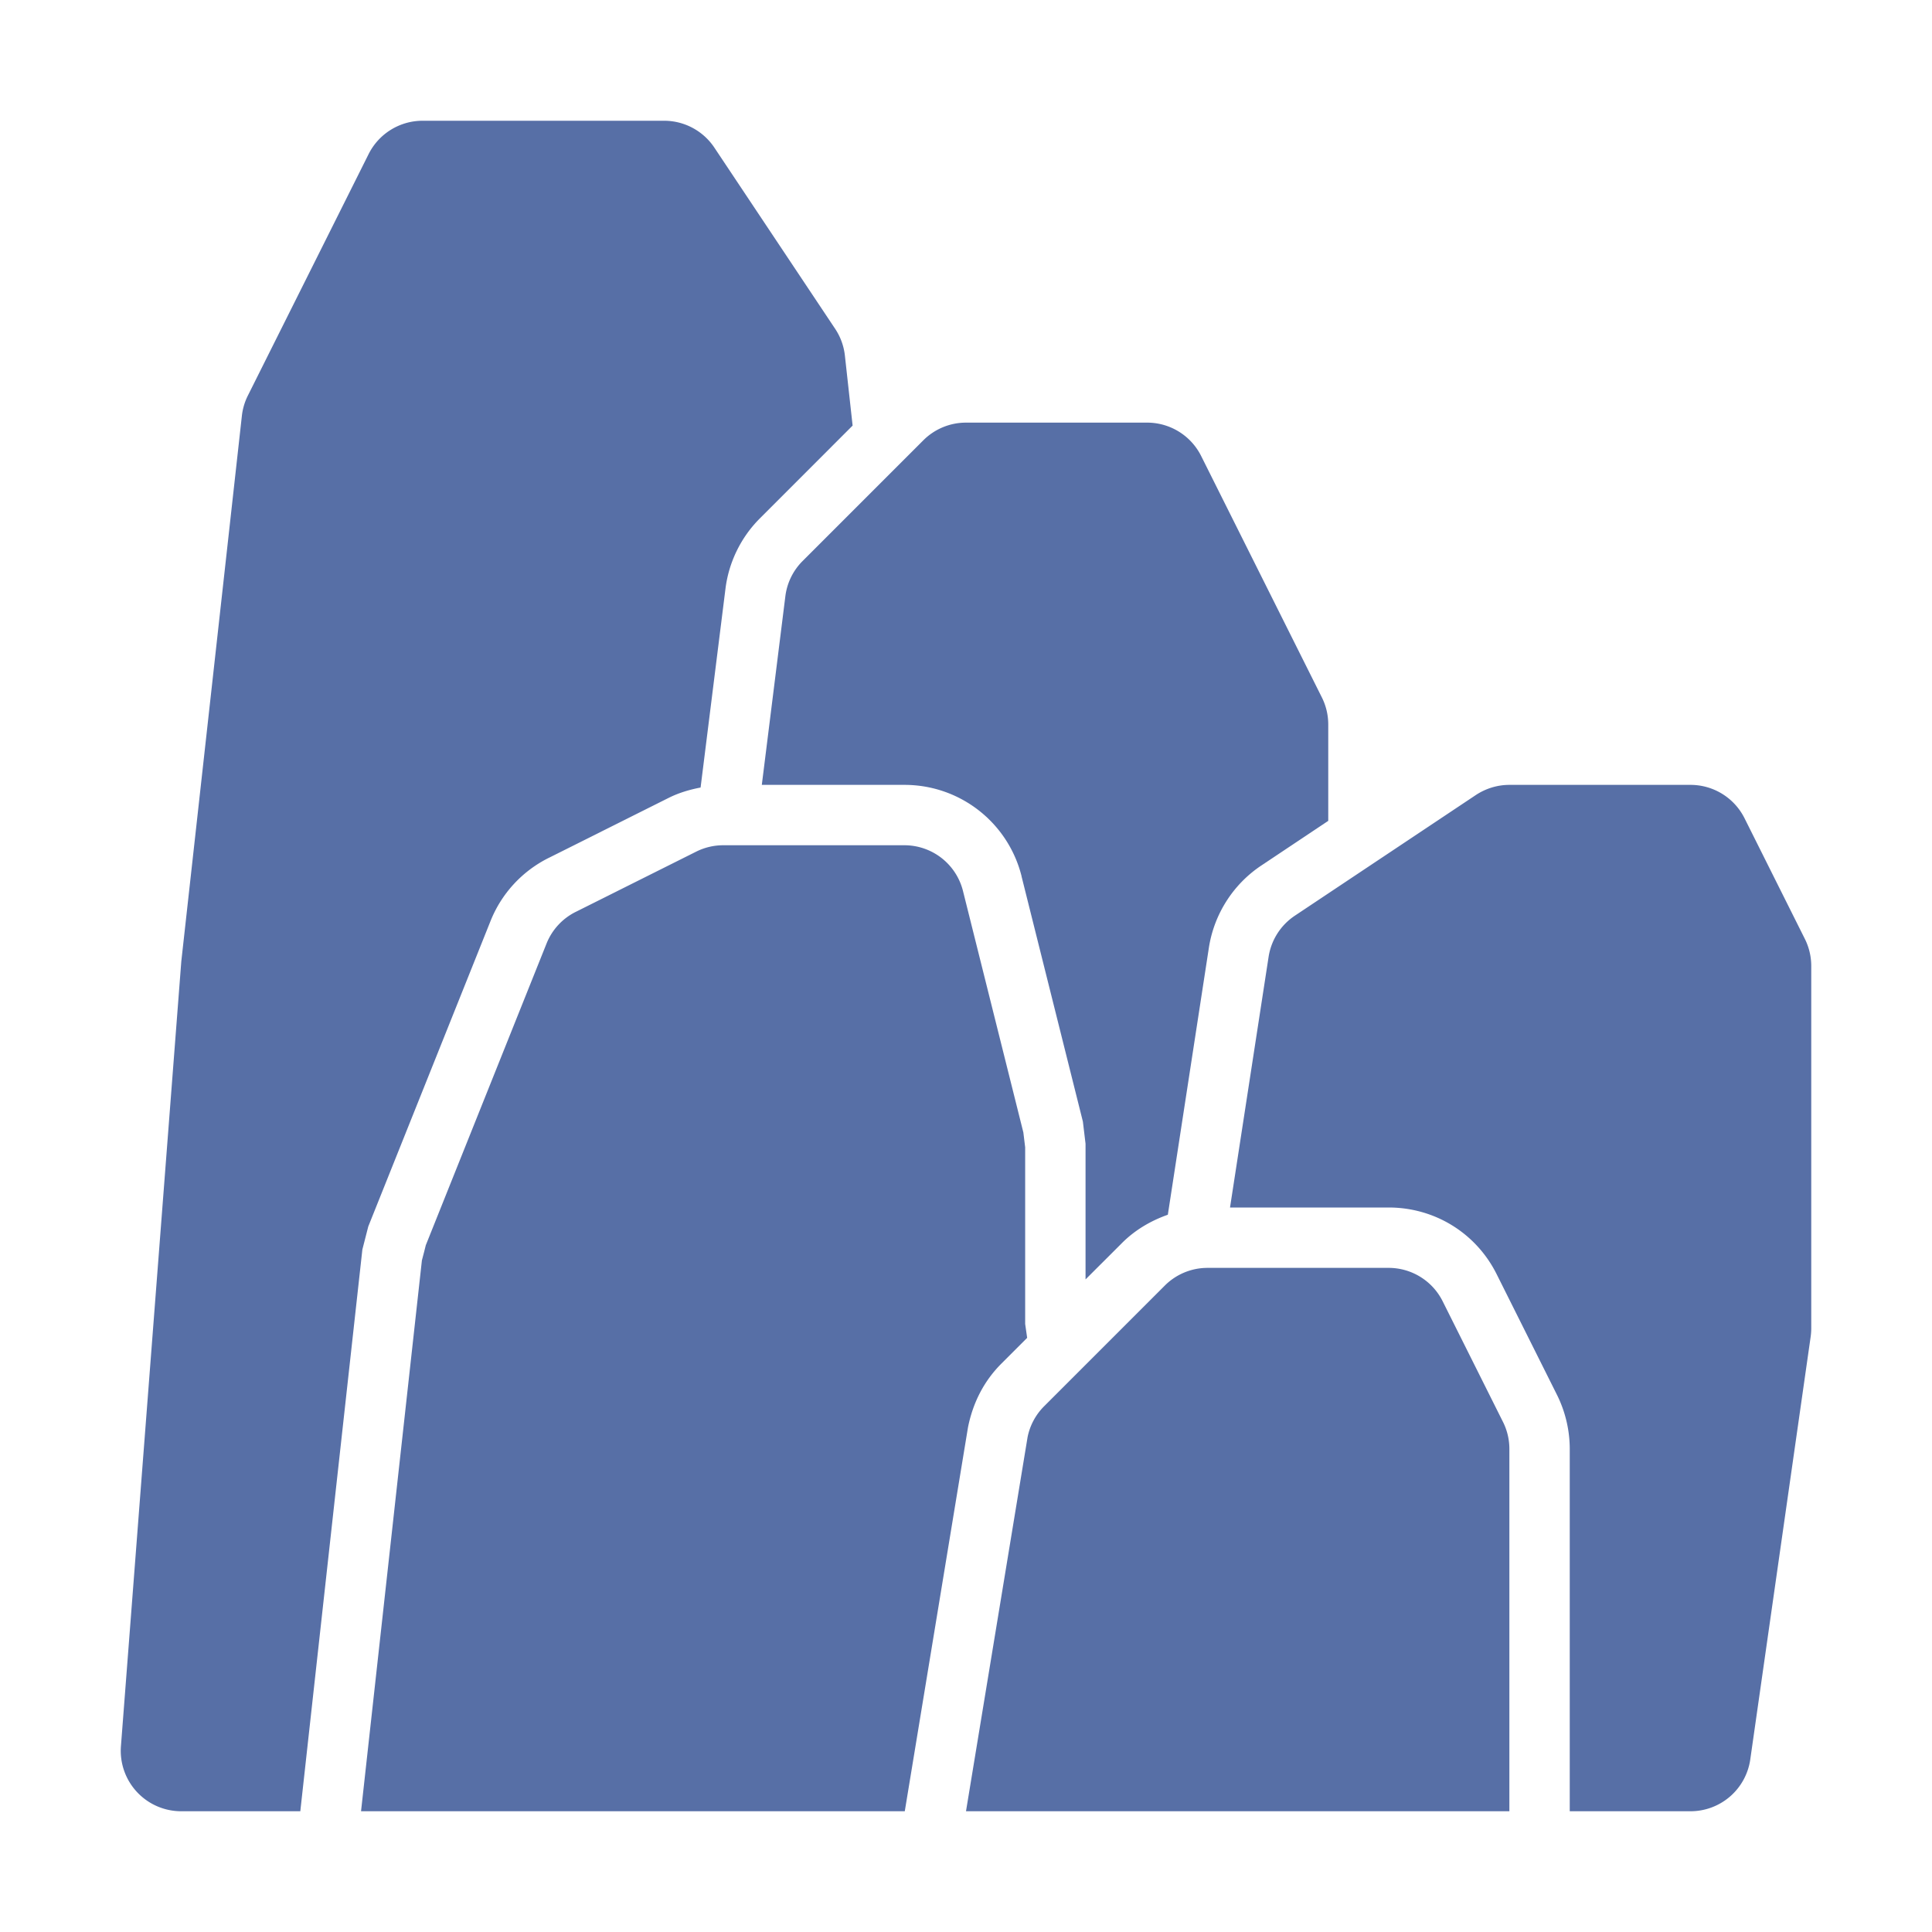
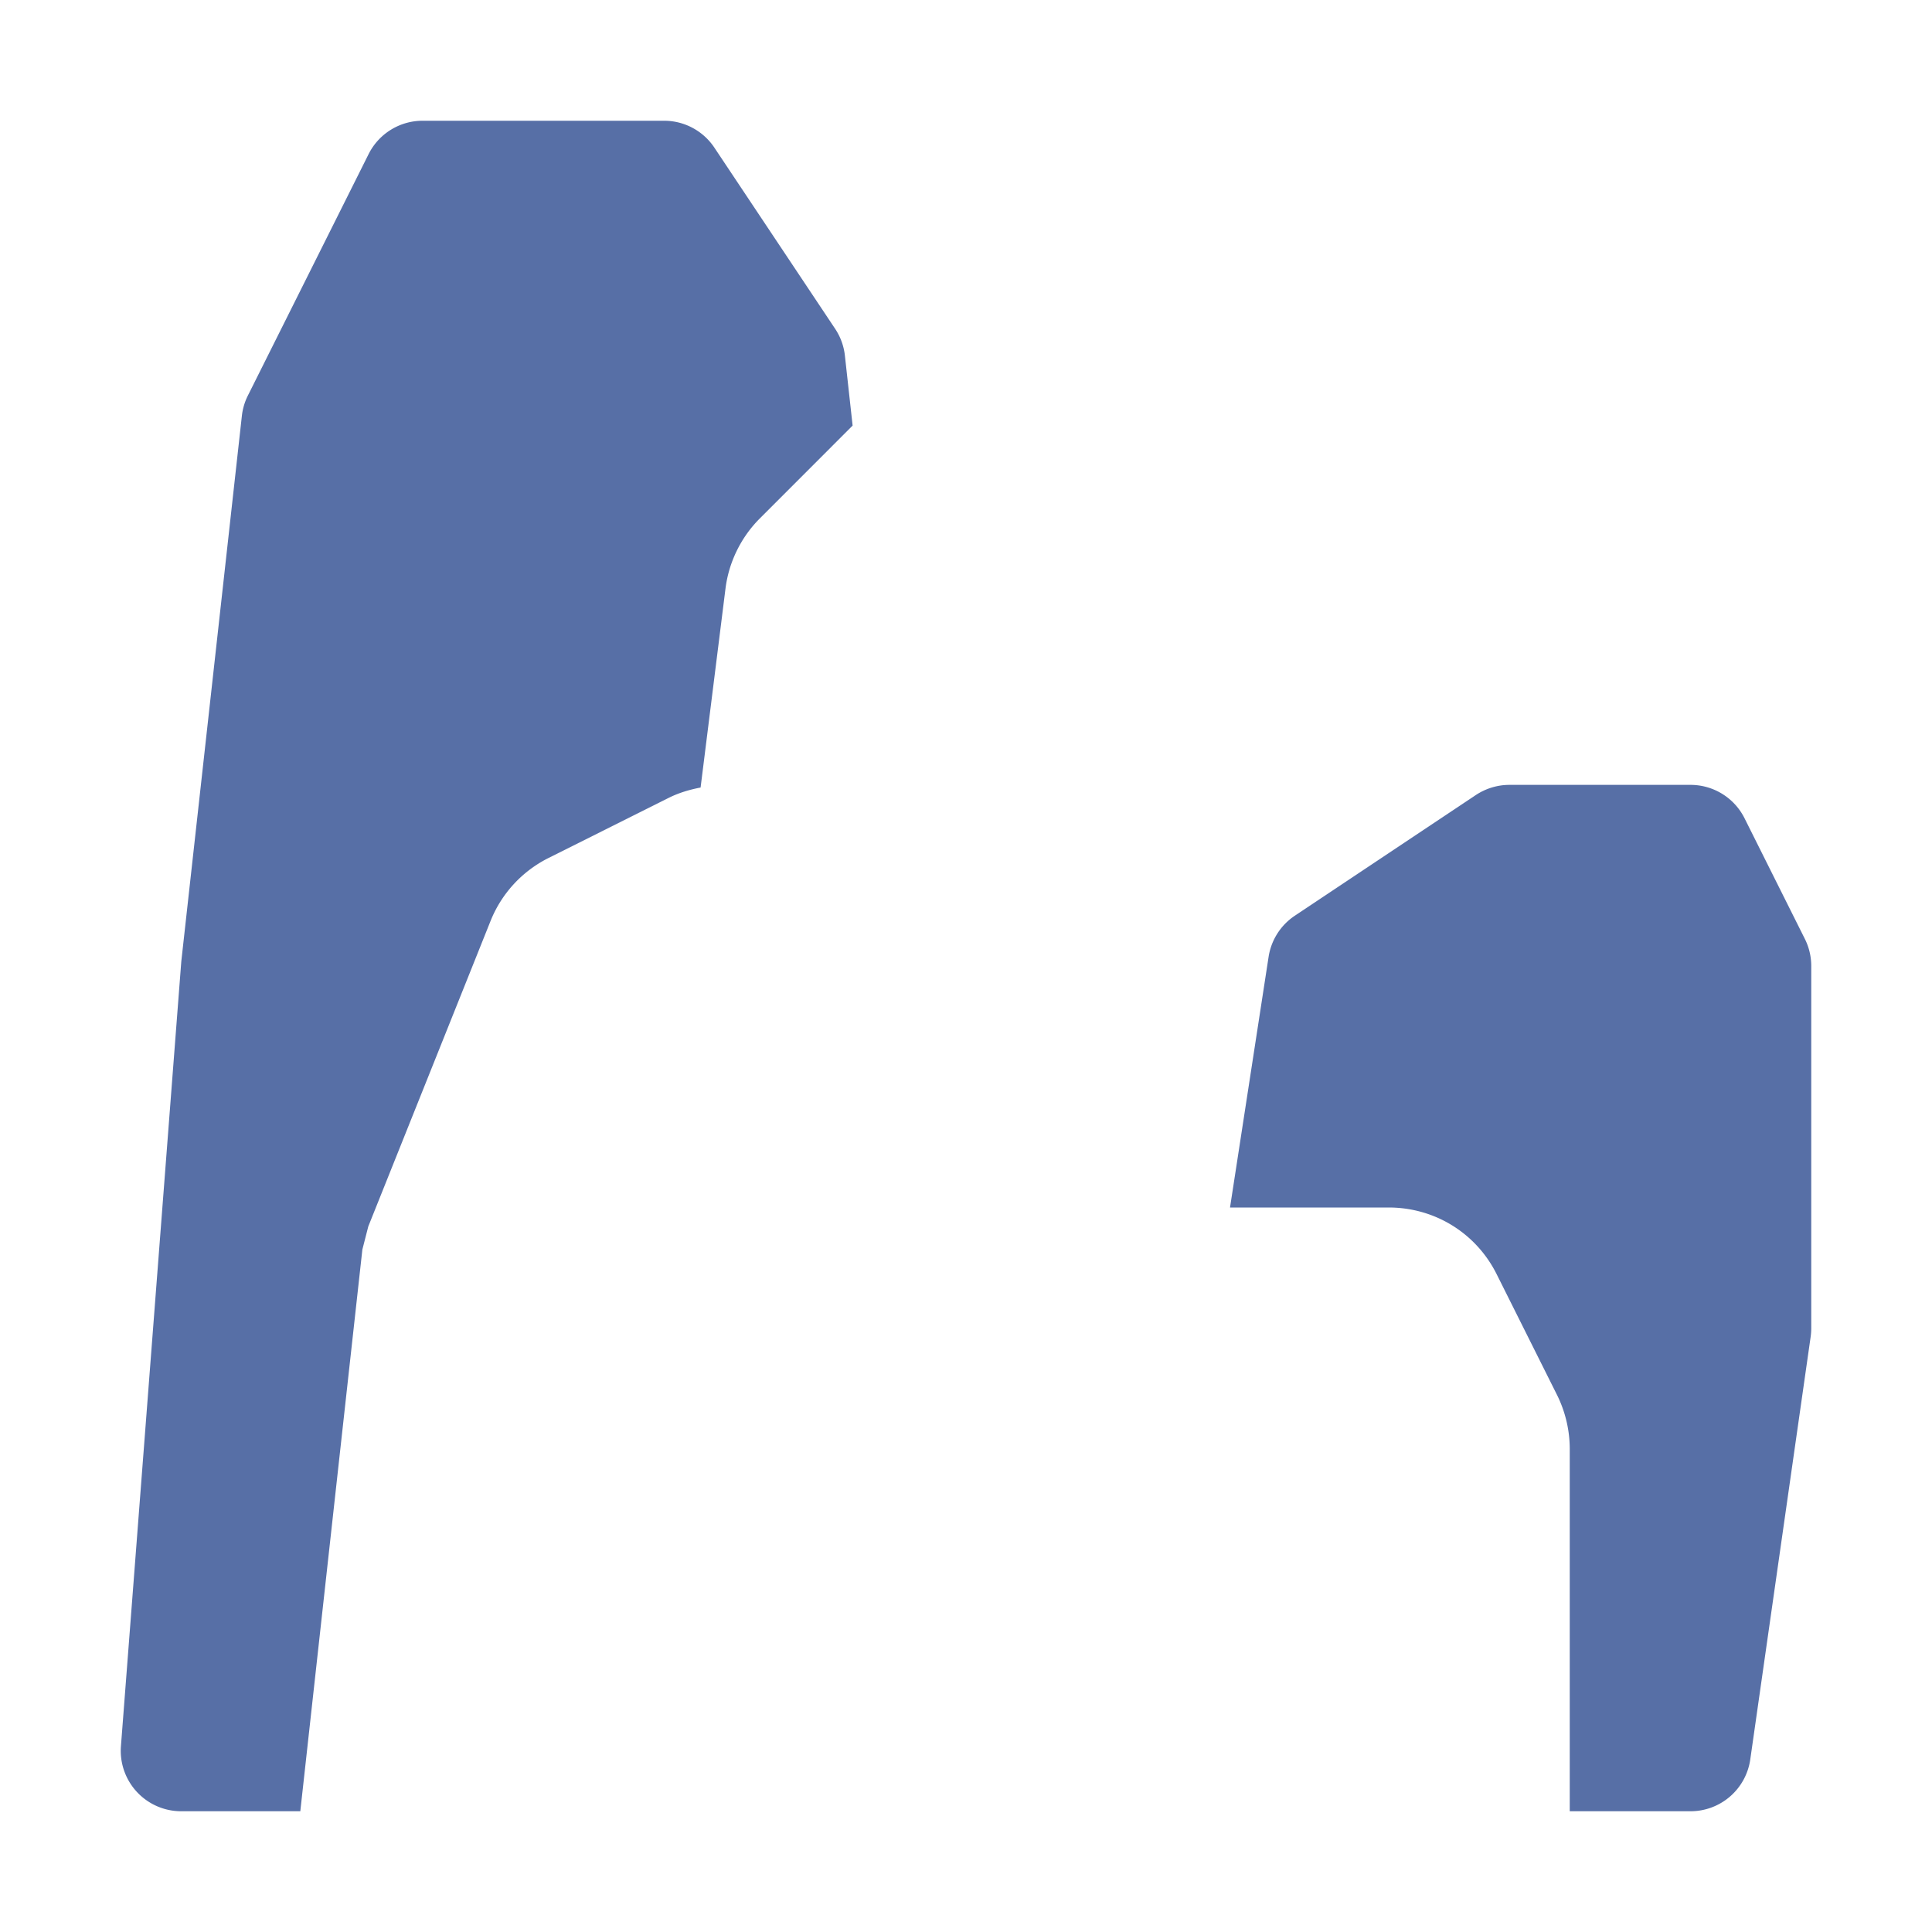
<svg xmlns="http://www.w3.org/2000/svg" xml:space="preserve" style="enable-background:new 0 0 512 512" viewBox="0 0 32 32" y="0" x="0" height="512" width="512" version="1.1">
  <g>
    <path data-original="#000000" opacity="1" fill="#576fa6" d="m6.002 20.696.098-.382 2.024-5.057c.181-.455.523-.827.963-1.047l1.999-1c.163-.08.339-.132.518-.166l.412-3.292c.054-.438.256-.853.57-1.166l1.536-1.537-.128-1.16a.995.995 0 0 0-.162-.444l-2-3A1 1 0 0 0 11 2H7a1 1 0 0 0-.895.553l-2 4a.993.993 0 0 0-.099.337l-1.003 9.033-1 13A1.001 1.001 0 0 0 3 30h1.974zM29.895 15.553l-1-2A1 1 0 0 0 28 13h-3c-.197 0-.39.059-.555.168l-3 2c-.233.156-.39.402-.433.68L20.373 20H23c.764 0 1.45.424 1.79 1.106l1 2c.137.276.21.585.21.894v6h2a1 1 0 0 0 .99-.858l1-7A.981.981 0 0 0 30 22v-6a1 1 0 0 0-.105-.447z" />
-     <path data-original="#000000" opacity="1" fill="#576fa6" d="M16.033 23.641c.085-.423.274-.776.553-1.055l.427-.427-.033-.23v-2.926l-.03-.246-1-4a1 1 0 0 0-.97-.757h-3a.999.999 0 0 0-.447.105l-2 1a1 1 0 0 0-.481.524l-2 4.997c-.02.083-.042.166-.064.25L5.98 30h9.006zM24.895 23.553l-1-2A1 1 0 0 0 23 21h-3a1 1 0 0 0-.707.293l-2 2a1 1 0 0 0-.273.51L16 30h9v-6a.999.999 0 0 0-.105-.447z" />
-     <path data-original="#000000" opacity="1" fill="#576fa6" d="m16.92 14.515 1.016 4.062.044.367v2.247l.606-.605c.213-.213.475-.367.757-.466l.68-4.424c.086-.554.402-1.05.868-1.36l1.109-.74V12a1 1 0 0 0-.105-.447l-2-4A1 1 0 0 0 19 7h-3a1 1 0 0 0-.707.293l-2 2a.998.998 0 0 0-.285.583L12.618 13h2.363c.919 0 1.717.623 1.94 1.515z" />
  </g>
</svg>